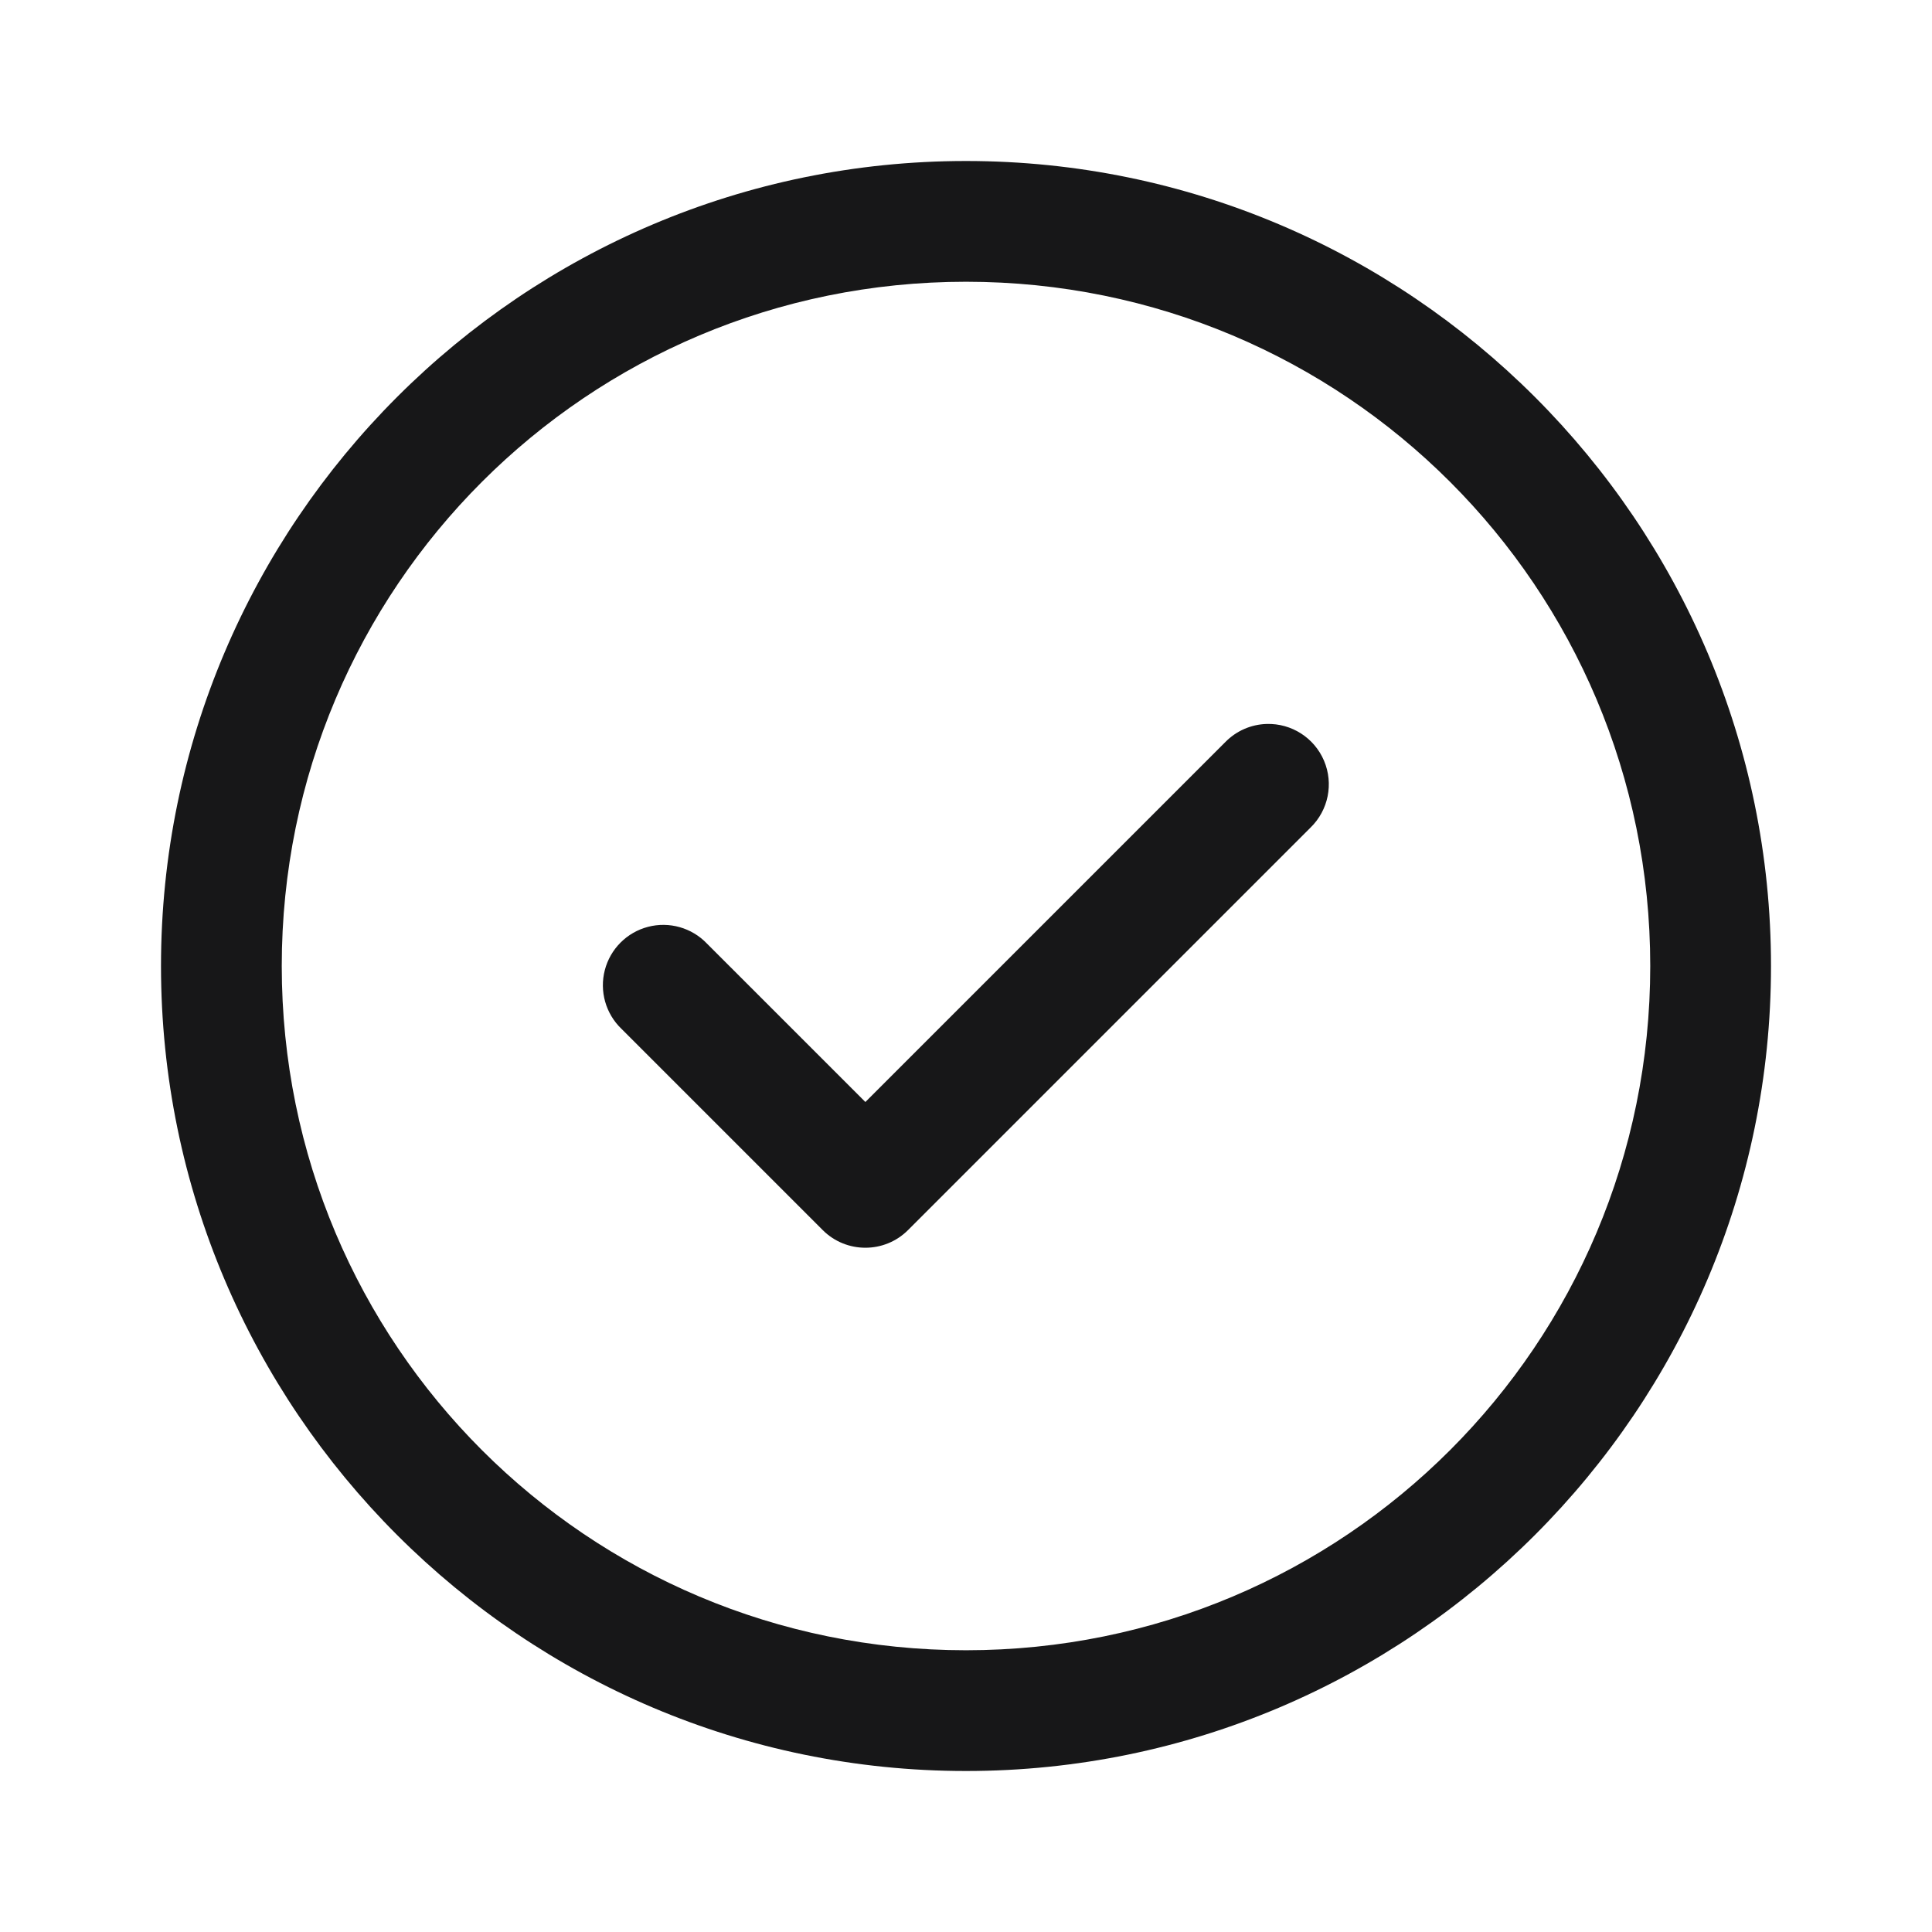
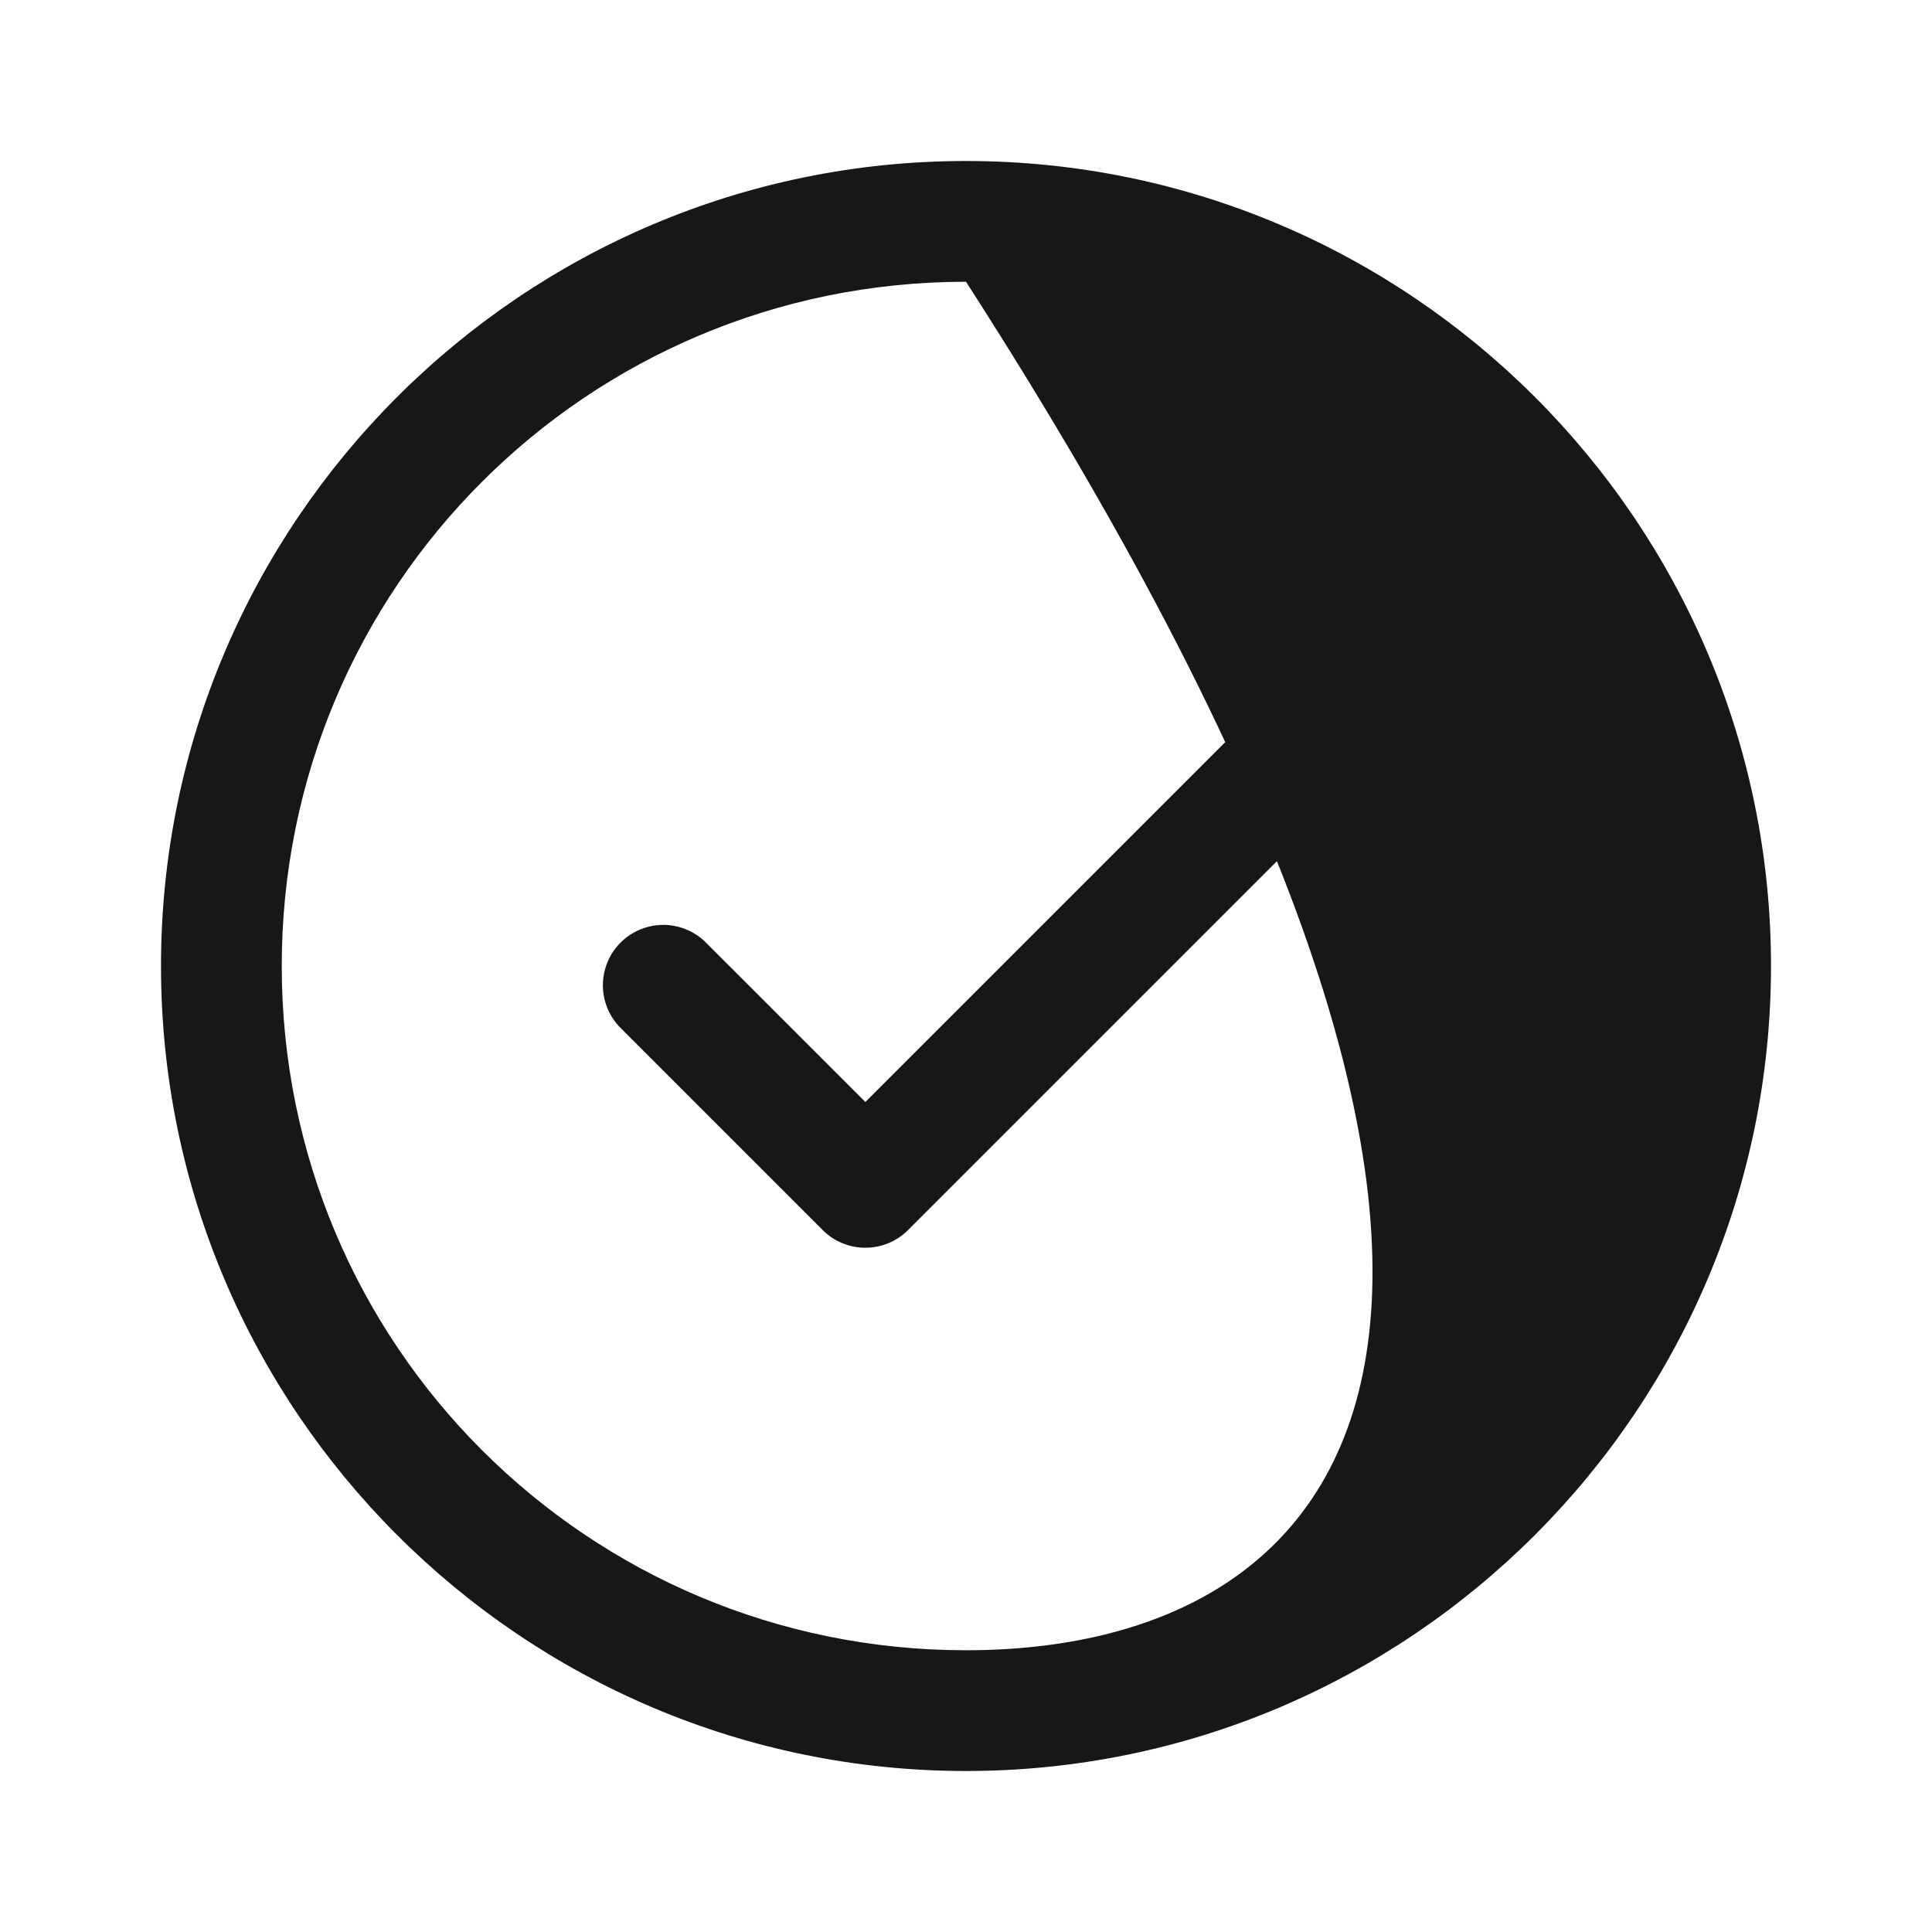
<svg xmlns="http://www.w3.org/2000/svg" width="375pt" height="375pt" viewBox="0 0 375 375" version="1.1">
  <g id="surface5654">
-     <path style=" stroke:none;fill-rule:nonzero;fill:rgb(9.02%,9.02%,9.412%);fill-opacity:1;" d="M 187.5 31.25 C 101.344 31.25 31.25 101.344 31.25 187.5 C 31.25 273.656 101.344 343.75 187.5 343.75 C 273.656 343.75 343.75 273.656 343.75 187.5 C 343.75 101.344 273.656 31.25 187.5 31.25 Z M 187.5 54.688 C 260.988 54.688 320.312 114.012 320.312 187.5 C 320.312 260.988 260.988 320.312 187.5 320.312 C 114.012 320.312 54.688 260.988 54.688 187.5 C 54.688 114.012 114.012 54.688 187.5 54.688 Z M 245.863 140.52 C 242.82 140.605 239.934 141.875 237.809 144.059 L 167.969 213.898 L 137.191 183.121 C 134.254 180.059 129.887 178.828 125.781 179.898 C 121.676 180.969 118.469 184.176 117.398 188.281 C 116.328 192.387 117.559 196.754 120.621 199.691 L 159.684 238.754 C 164.258 243.328 171.68 243.328 176.254 238.754 L 254.379 160.629 C 257.84 157.258 258.879 152.113 256.996 147.664 C 255.113 143.215 250.691 140.379 245.863 140.52 Z M 245.863 140.52 " />
+     <path style=" stroke:none;fill-rule:nonzero;fill:rgb(9.02%,9.02%,9.412%);fill-opacity:1;" d="M 187.5 31.25 C 101.344 31.25 31.25 101.344 31.25 187.5 C 31.25 273.656 101.344 343.75 187.5 343.75 C 273.656 343.75 343.75 273.656 343.75 187.5 C 343.75 101.344 273.656 31.25 187.5 31.25 Z M 187.5 54.688 C 320.312 260.988 260.988 320.312 187.5 320.312 C 114.012 320.312 54.688 260.988 54.688 187.5 C 54.688 114.012 114.012 54.688 187.5 54.688 Z M 245.863 140.52 C 242.82 140.605 239.934 141.875 237.809 144.059 L 167.969 213.898 L 137.191 183.121 C 134.254 180.059 129.887 178.828 125.781 179.898 C 121.676 180.969 118.469 184.176 117.398 188.281 C 116.328 192.387 117.559 196.754 120.621 199.691 L 159.684 238.754 C 164.258 243.328 171.68 243.328 176.254 238.754 L 254.379 160.629 C 257.84 157.258 258.879 152.113 256.996 147.664 C 255.113 143.215 250.691 140.379 245.863 140.52 Z M 245.863 140.52 " />
  </g>
</svg>